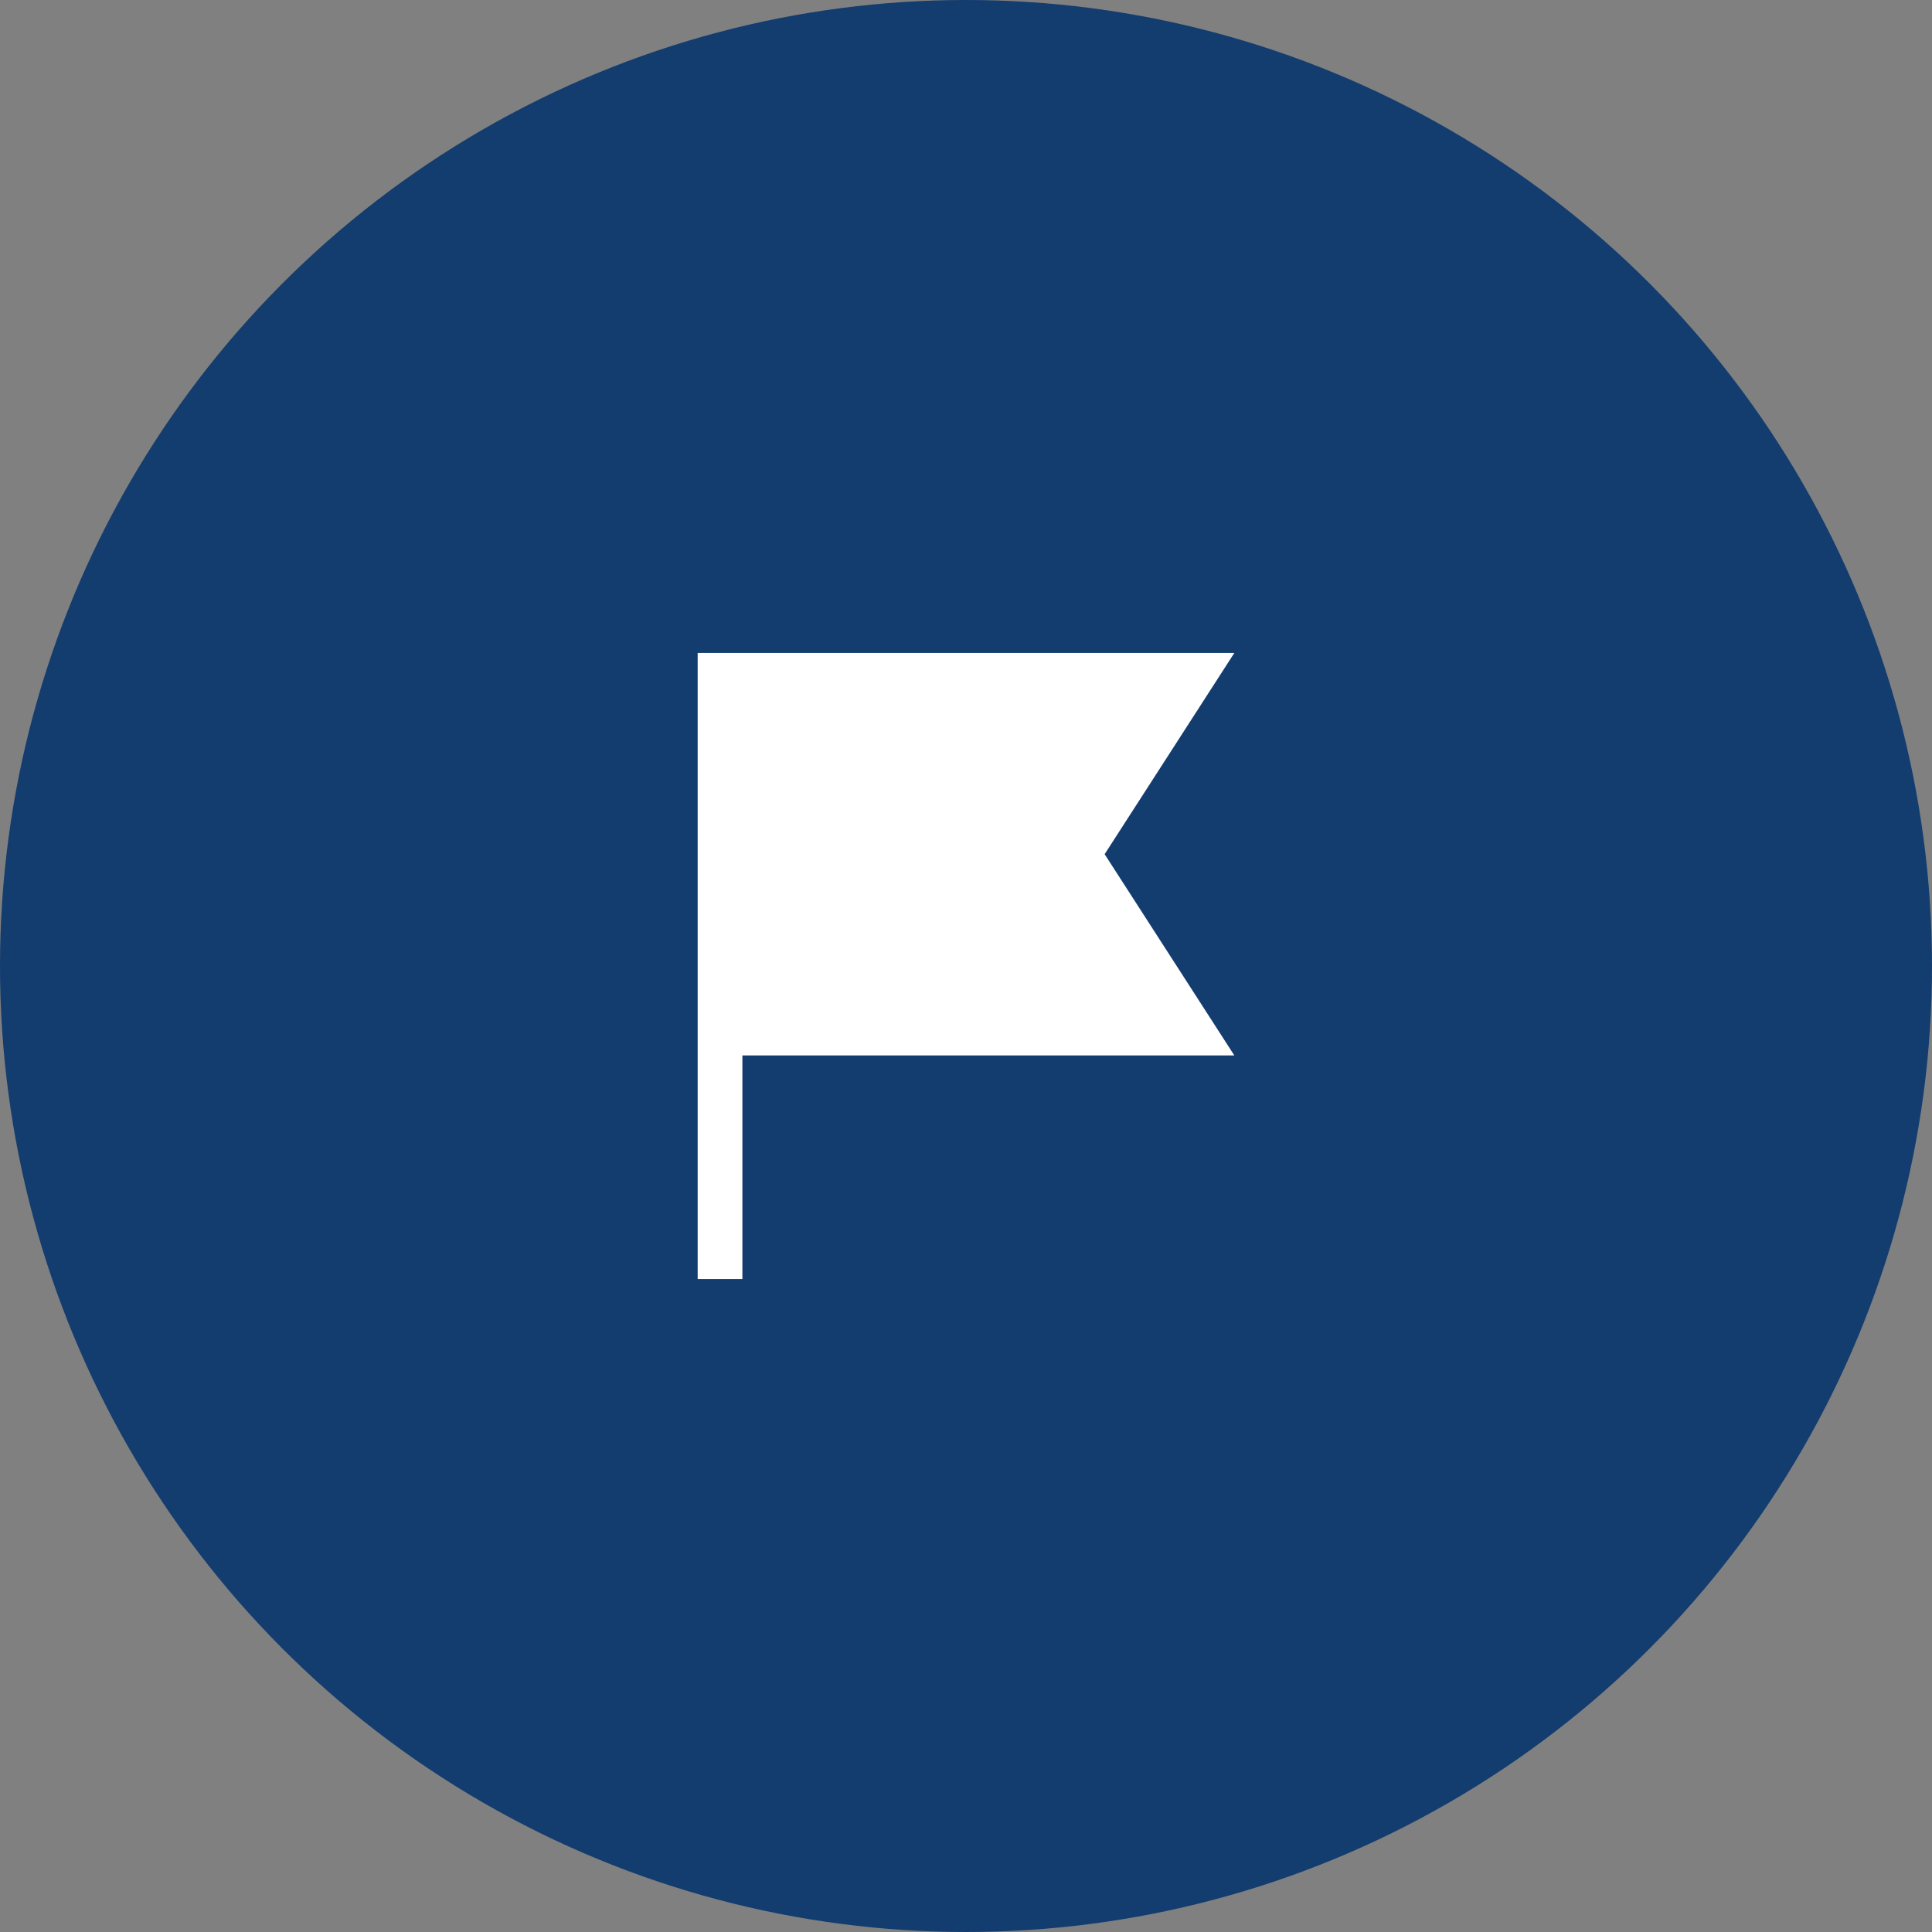
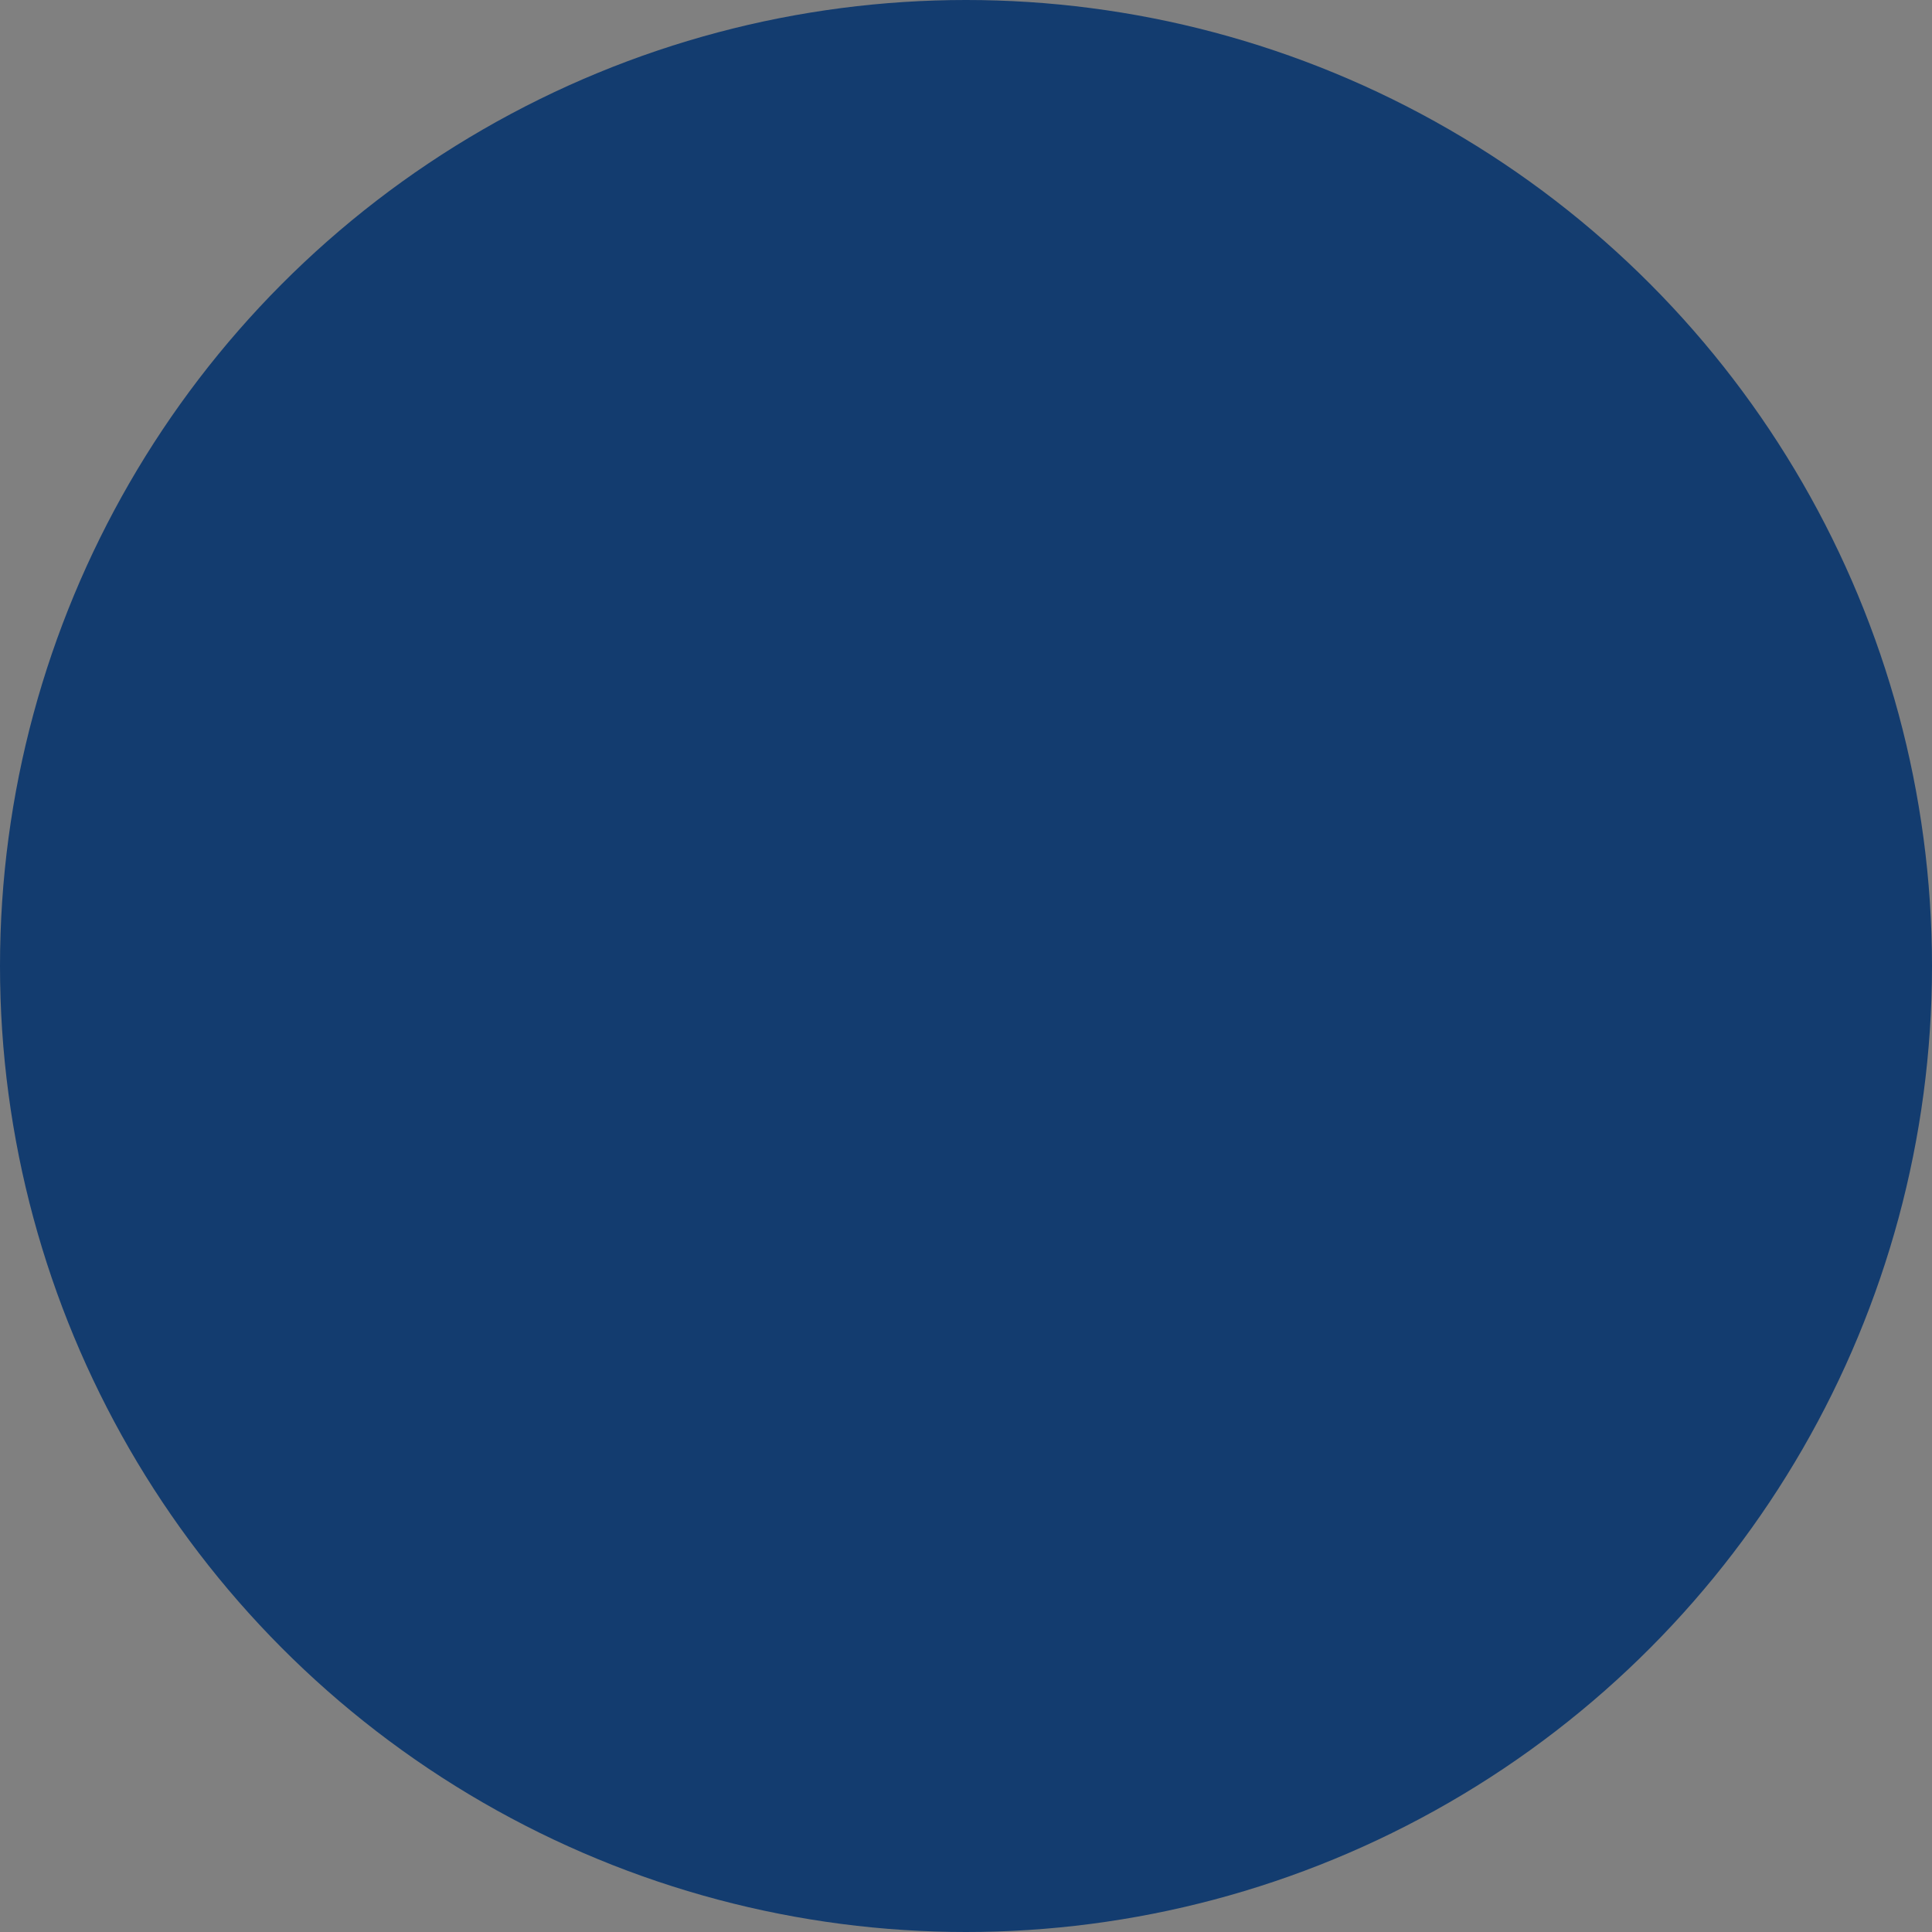
<svg xmlns="http://www.w3.org/2000/svg" width="108" height="108" viewBox="0 0 108 108" fill="none">
  <rect x="0" y="0" width="108" height="108" fill="#808080" stroke="none" />
  <circle cx="54" cy="54" r="54" fill="#133C6F" />
-   <path d="M41.5 71.5H39V36.5H69L61.75 47.75L69 59H41.5V71.5Z" fill="white" />
</svg>